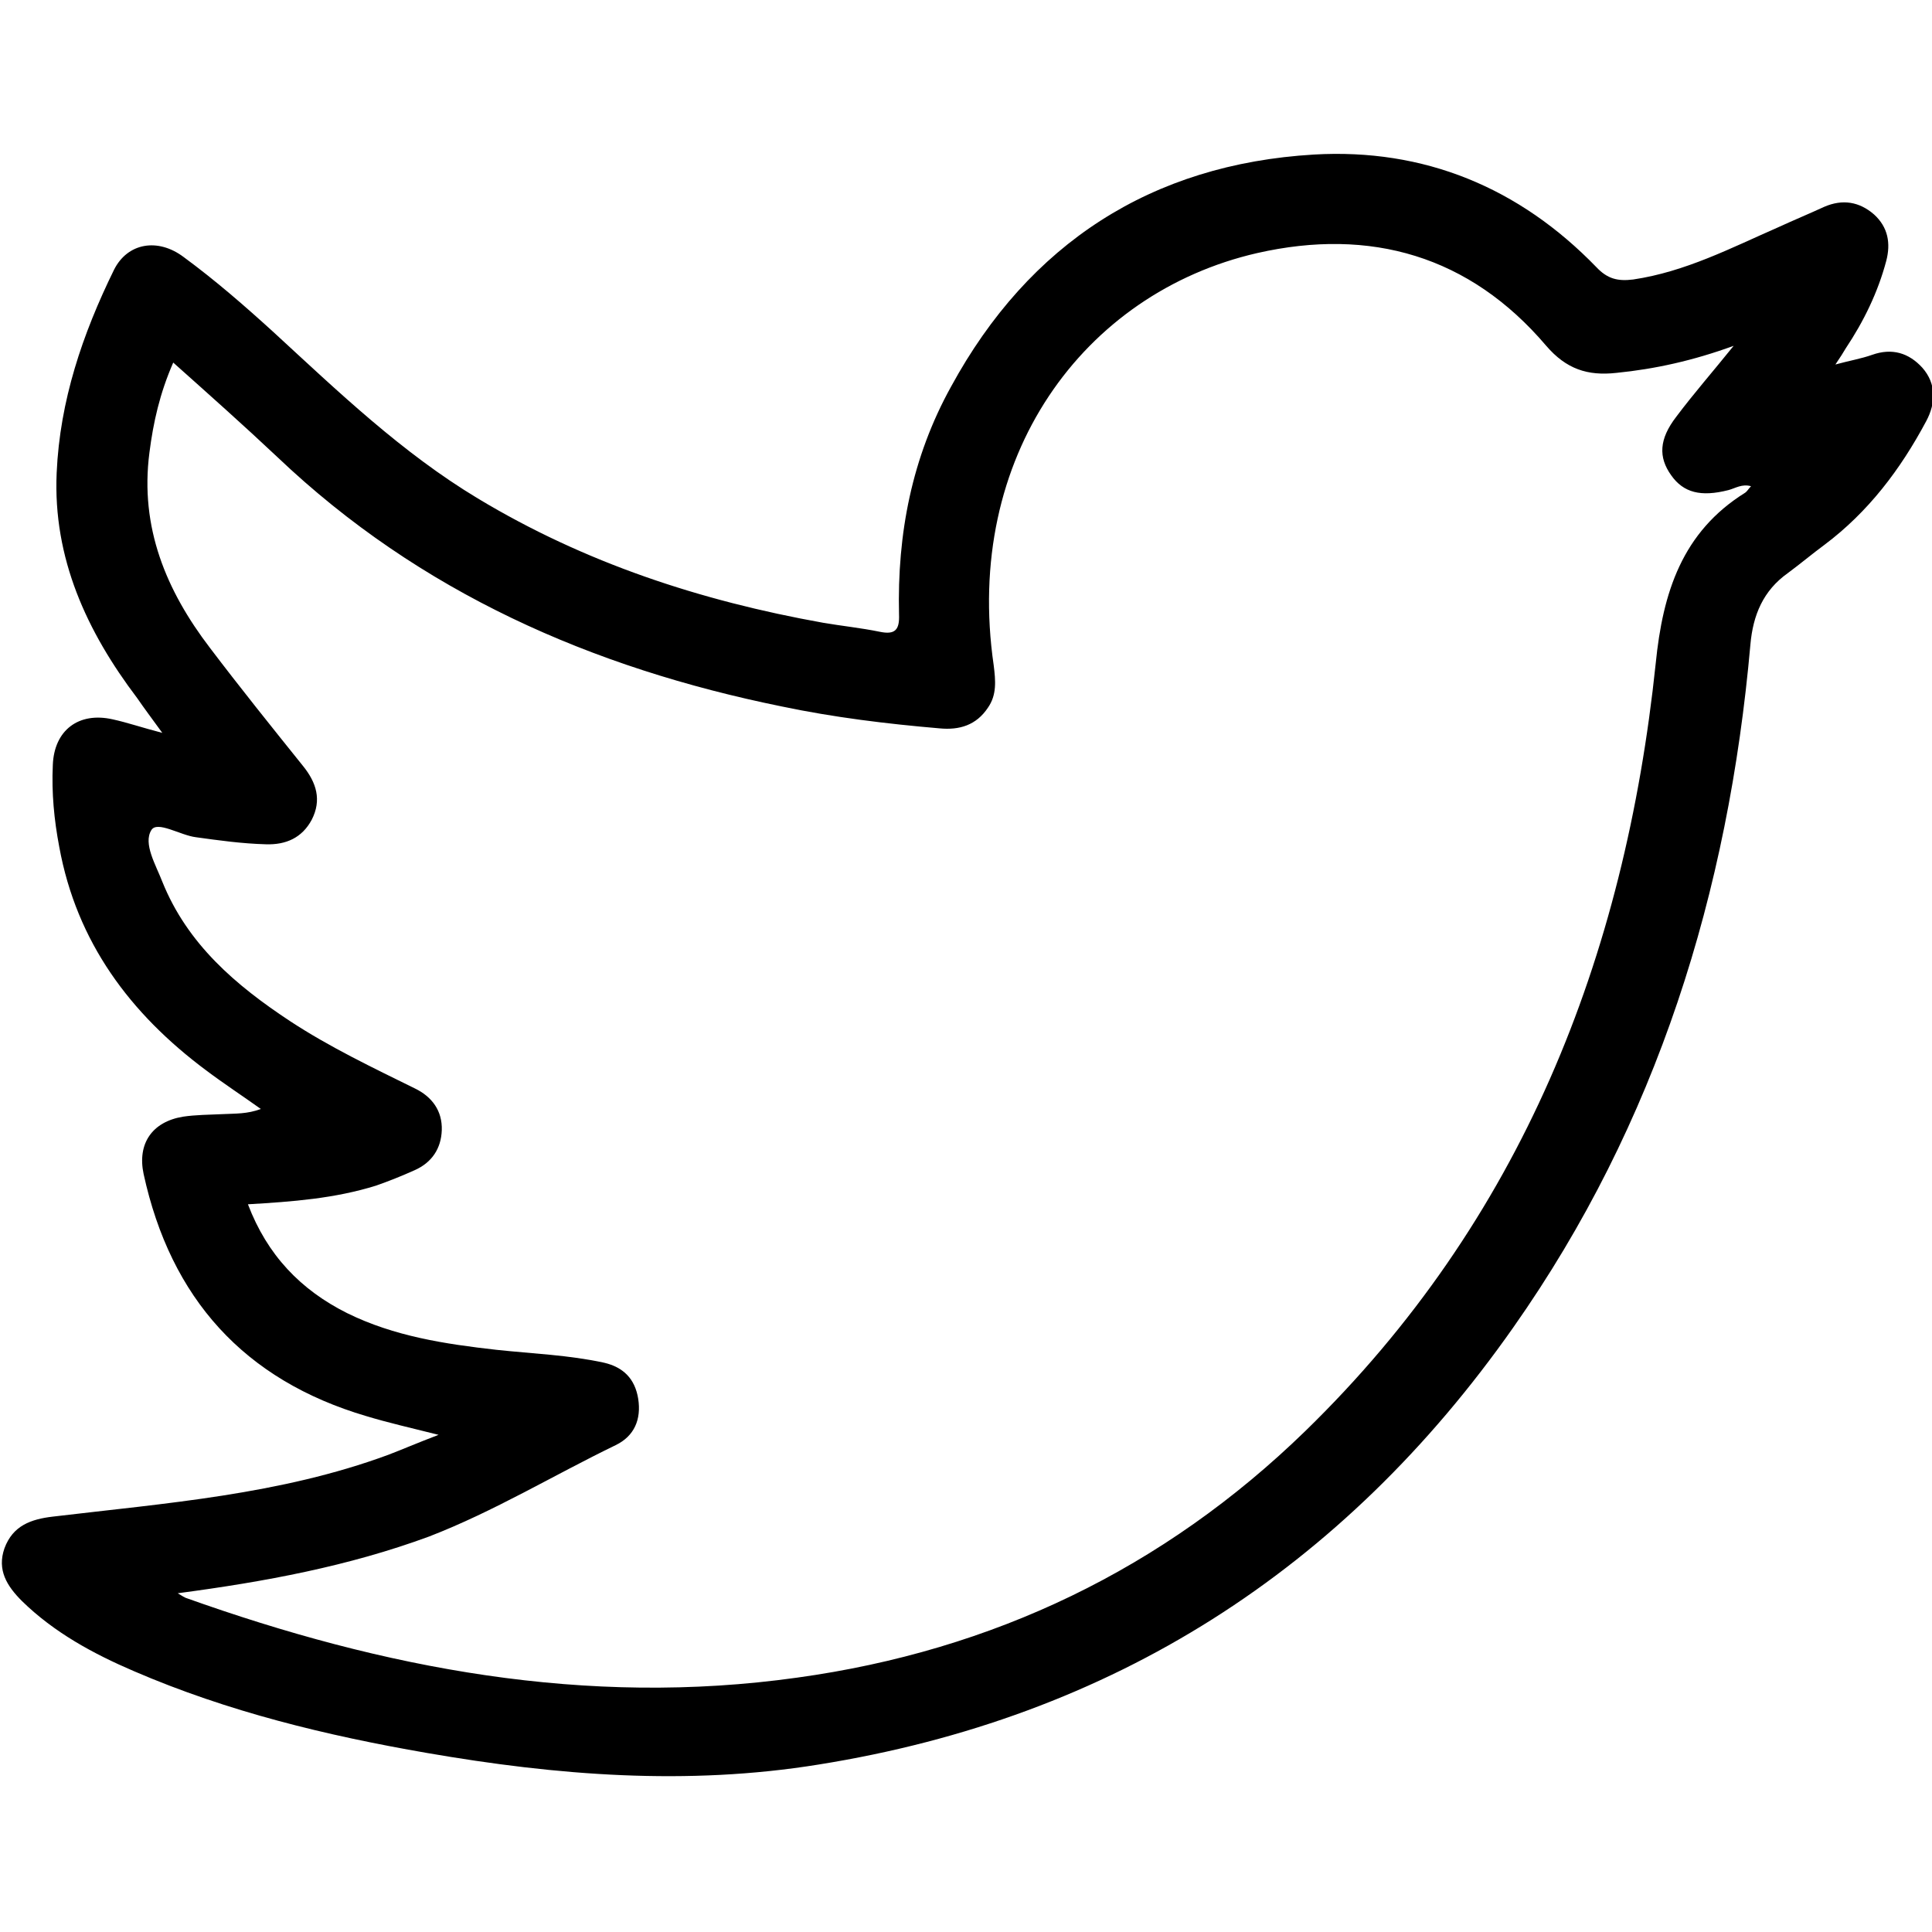
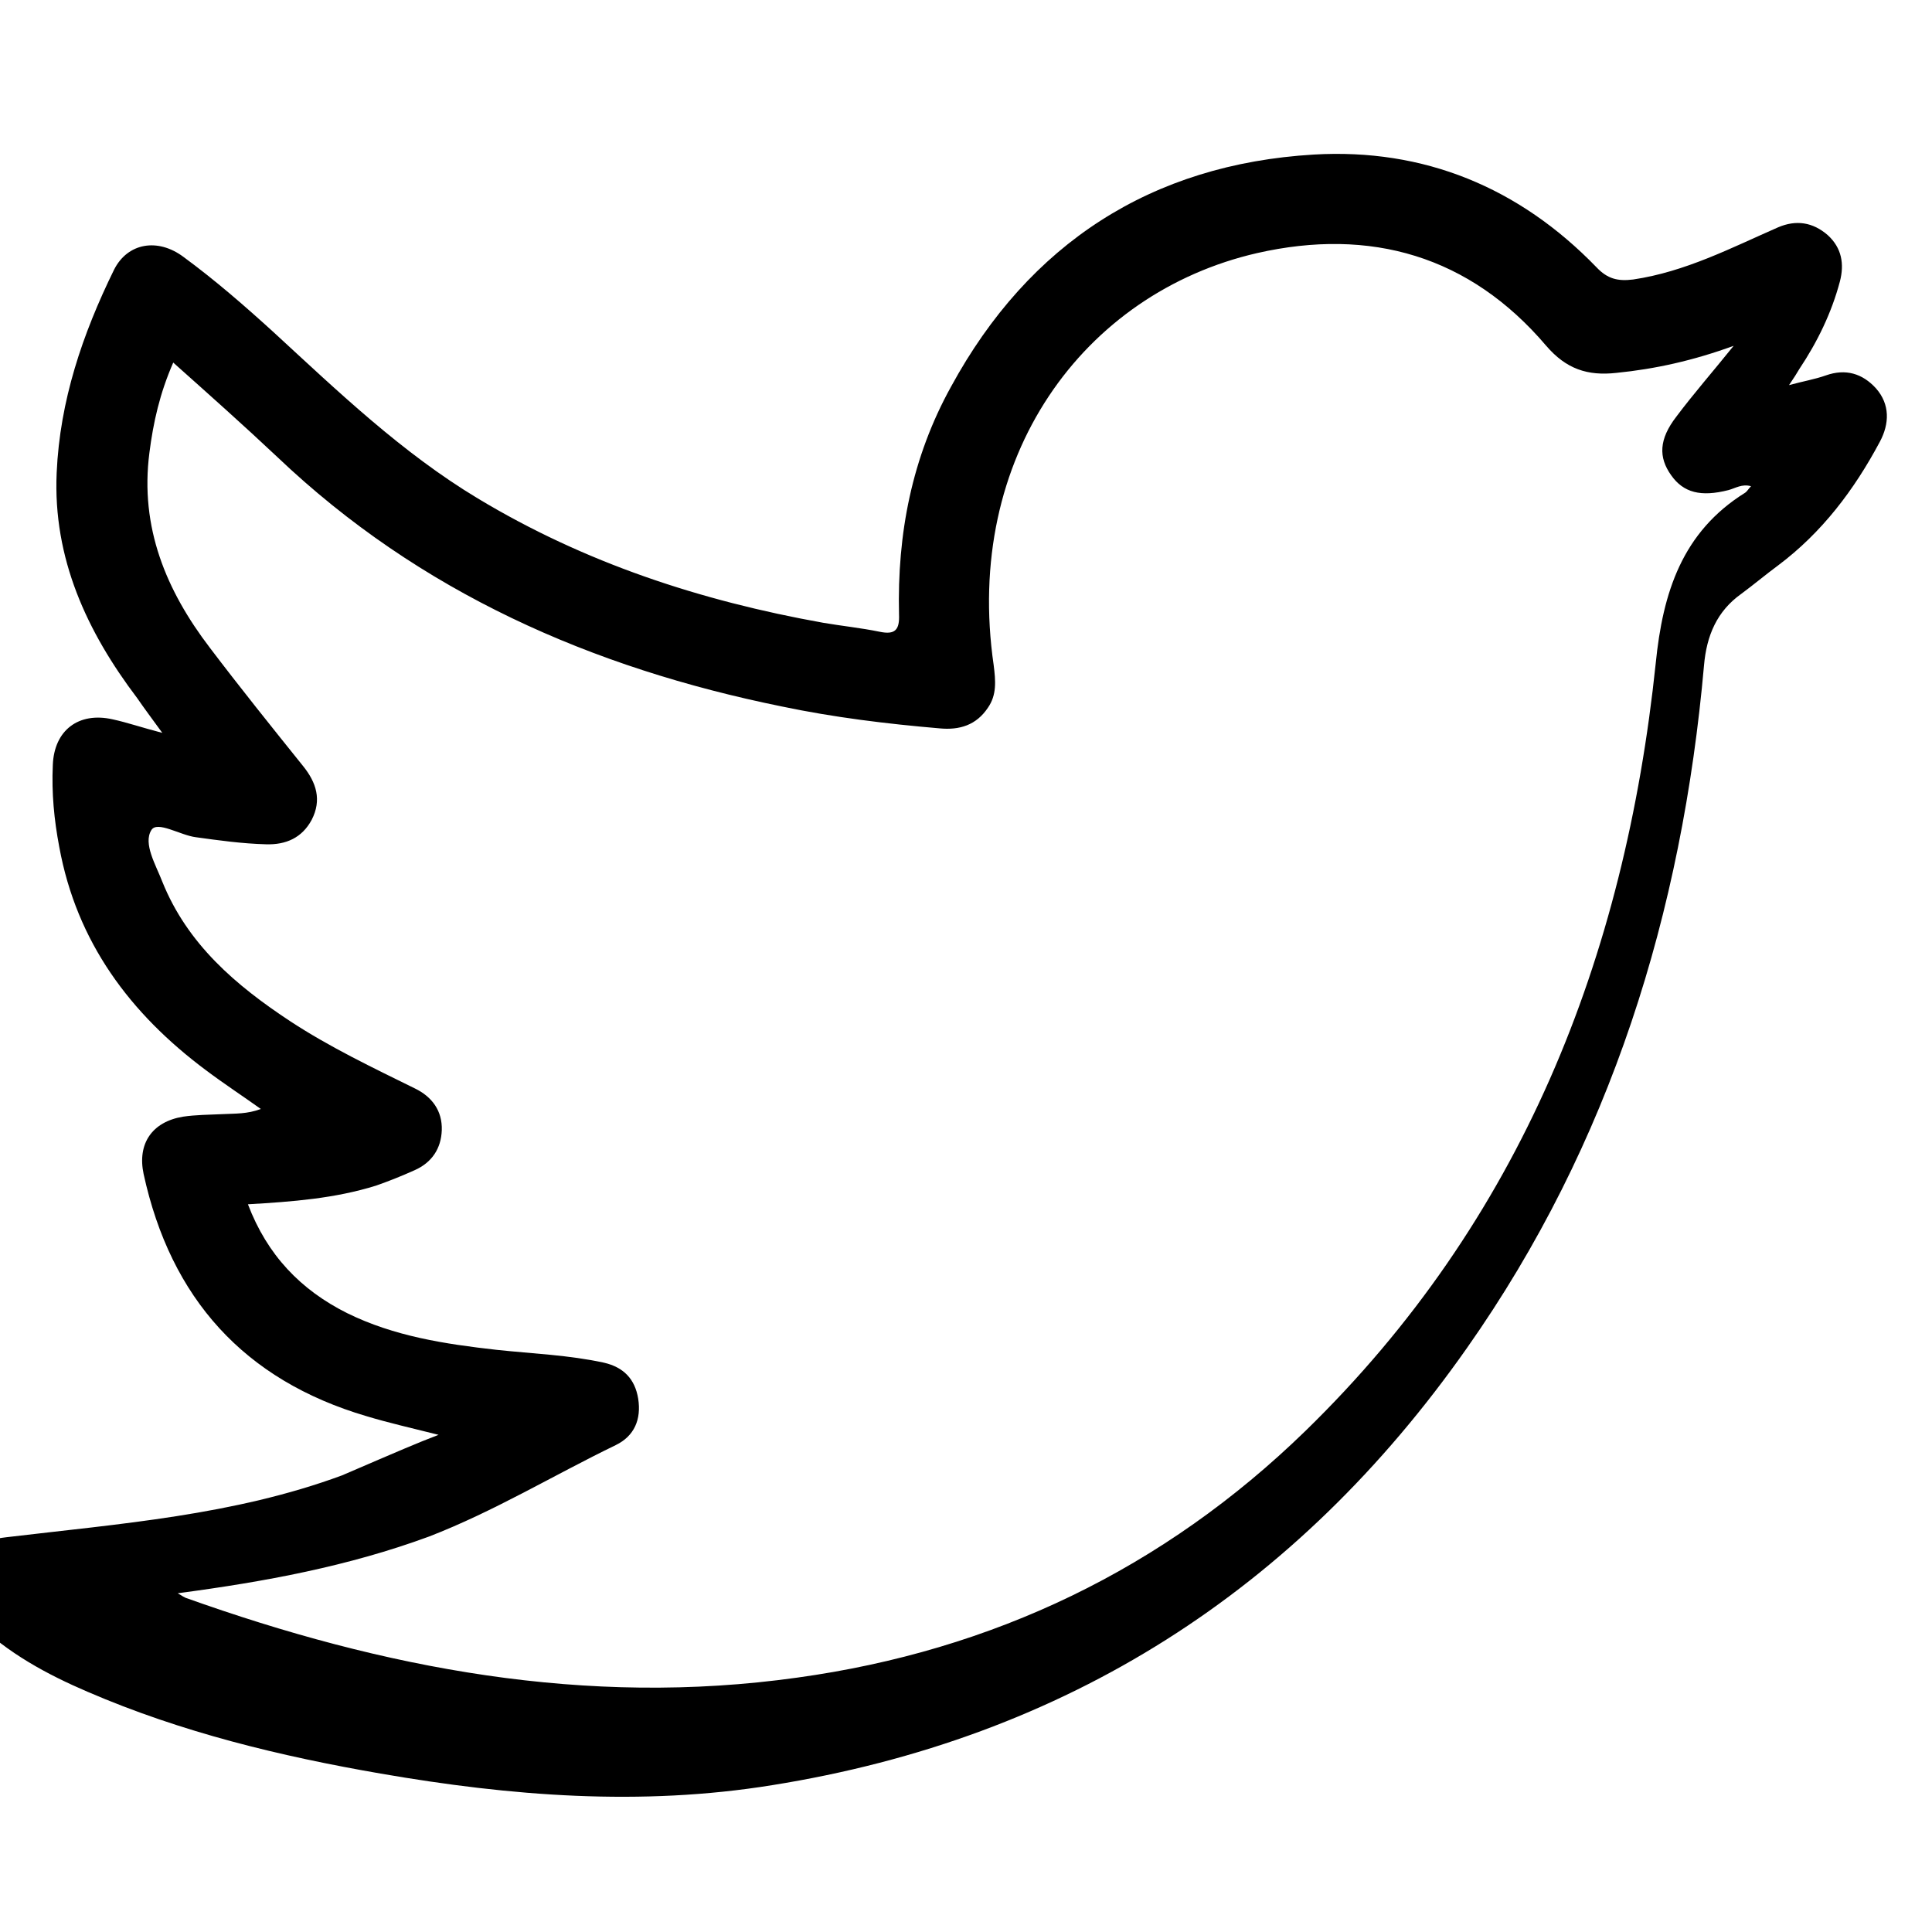
<svg xmlns="http://www.w3.org/2000/svg" version="1.1" id="Capa_1" x="0px" y="0px" viewBox="0 0 300 300" style="enable-background:new 0 0 300 300;" xml:space="preserve">
  <g>
-     <path d="M68.1,222.8c-4.4-1.1-7.9-1.9-11.2-2.9c-19-5.6-30.4-18.3-34.6-37.6c-1-4.7,1.3-8.1,6.1-8.9c2-0.3,4.1-0.3,6.2-0.4   c1.9-0.1,3.8,0,5.9-0.8c-2.8-2-5.7-3.9-8.5-6c-11.8-8.8-20.1-19.9-22.8-34.7c-0.8-4.2-1.2-8.4-1-12.7c0.2-5.4,4-8.3,9.3-7.1   c2.3,0.5,4.6,1.3,7.7,2.1c-1.6-2.2-2.8-3.8-3.9-5.4C13.5,98.1,8.2,86.7,8.8,73.4c0.5-11.2,4-21.5,8.9-31.5c2.1-4.2,6.8-5,10.8-2   c4.9,3.6,9.5,7.6,14,11.7c10,9.2,19.9,18.7,31.7,25.8c16.6,10,34.6,15.9,53.6,19.3c2.9,0.5,5.9,0.8,8.8,1.4c2.4,0.5,3.1-0.3,3-2.7   c-0.3-12.5,2-24.4,8.1-35.4C159.8,37.8,178.8,25.5,204,24c17.1-1,31.9,5.1,43.9,17.5c1.7,1.8,3.3,2.2,5.7,1.9   c8.1-1.2,15.2-4.9,22.5-8.1c2.4-1.1,4.8-2.1,7.2-3.2c2.8-1.2,5.4-0.8,7.7,1.2c2.2,2,2.6,4.5,1.9,7.2c-1.3,4.9-3.5,9.4-6.3,13.6   c-0.4,0.7-0.8,1.3-1.6,2.5c2.2-0.6,4-0.9,5.7-1.5c3.1-1.1,5.7-0.3,7.8,2c2.2,2.5,2.1,5.5,0.6,8.3c-4,7.5-9,14.1-15.8,19.2   c-1.9,1.4-3.8,3-5.7,4.4c-3.8,2.7-5.4,6.5-5.8,11.1c-3.4,38.4-14.5,74.3-36.8,106c-26.4,37.6-62.2,60.6-107.9,67.9   c-20.4,3.3-40.6,1.7-60.8-1.8c-15.6-2.7-30.9-6.4-45.5-12.7c-6.3-2.7-12.4-6-17.4-10.9c-2.3-2.3-3.9-4.8-2.7-8.2   c1.3-3.5,4.1-4.5,7.5-4.9c17.6-2.1,35.3-3.4,52.1-9.6C62.4,225.1,64.7,224.1,68.1,222.8z M27.6,247.4c0.8,0.5,1,0.6,1.2,0.7   c30.8,11,62.2,17,95,12.4c30.4-4.2,56.9-16.9,78.9-38.3c33.5-32.6,49.6-73.4,54.4-119.2c1.1-11,4.1-20.4,13.9-26.5   c0.3-0.2,0.5-0.6,0.9-1c-1.4-0.4-2.4,0.3-3.5,0.6c-4.3,1.1-7,0.4-8.9-2.3c-2-2.8-1.9-5.6,0.8-9.1c2.7-3.6,5.6-6.9,8.9-11   c-6.3,2.3-12.2,3.6-18.2,4.2c-4.5,0.5-7.8-0.6-10.9-4.2c-11.9-14-27.3-18.4-44.9-14.4c-27,6.2-45.6,31.7-40.9,64   c0.3,2.4,0.5,4.6-0.9,6.6c-1.8,2.7-4.4,3.5-7.5,3.2c-8.2-0.7-16.4-1.7-24.5-3.4C91.9,103.7,65.2,92,43.1,71   c-5.2-4.9-10.6-9.7-16.2-14.7c-2.1,4.8-3.1,9.3-3.7,14c-1.5,11.6,2.6,21.4,9.4,30.3c4.7,6.2,9.6,12.3,14.5,18.4   c2,2.5,2.9,5.2,1.3,8.3c-1.5,2.8-4,3.9-7.1,3.8c-3.7-0.1-7.3-0.6-10.9-1.1c-2.4-0.3-6-2.6-6.9-1.1c-1.3,2.1,0.7,5.4,1.7,8   c3.9,9.7,11.4,16.1,19.9,21.7c6.1,4,12.8,7.2,19.3,10.4c2.7,1.3,4.3,3.5,4.2,6.5c-0.1,2.8-1.5,5-4.2,6.2c-2,0.9-4,1.7-6,2.4   c-6.4,2-13,2.5-19.9,2.9c3,7.9,8.2,13.3,15.4,16.9c7.3,3.6,15.2,4.8,23.2,5.7c5.6,0.6,11.2,0.8,16.7,2c3,0.7,4.8,2.5,5.3,5.6   c0.5,3.2-0.6,5.8-3.5,7.2c-9.7,4.7-18.9,10.3-29,14.2C54.1,243.2,41.2,245.6,27.6,247.4z" />
+     <path d="M68.1,222.8c-4.4-1.1-7.9-1.9-11.2-2.9c-19-5.6-30.4-18.3-34.6-37.6c-1-4.7,1.3-8.1,6.1-8.9c2-0.3,4.1-0.3,6.2-0.4   c1.9-0.1,3.8,0,5.9-0.8c-2.8-2-5.7-3.9-8.5-6c-11.8-8.8-20.1-19.9-22.8-34.7c-0.8-4.2-1.2-8.4-1-12.7c0.2-5.4,4-8.3,9.3-7.1   c2.3,0.5,4.6,1.3,7.7,2.1c-1.6-2.2-2.8-3.8-3.9-5.4C13.5,98.1,8.2,86.7,8.8,73.4c0.5-11.2,4-21.5,8.9-31.5c2.1-4.2,6.8-5,10.8-2   c4.9,3.6,9.5,7.6,14,11.7c10,9.2,19.9,18.7,31.7,25.8c16.6,10,34.6,15.9,53.6,19.3c2.9,0.5,5.9,0.8,8.8,1.4c2.4,0.5,3.1-0.3,3-2.7   c-0.3-12.5,2-24.4,8.1-35.4C159.8,37.8,178.8,25.5,204,24c17.1-1,31.9,5.1,43.9,17.5c1.7,1.8,3.3,2.2,5.7,1.9   c8.1-1.2,15.2-4.9,22.5-8.1c2.8-1.2,5.4-0.8,7.7,1.2c2.2,2,2.6,4.5,1.9,7.2c-1.3,4.9-3.5,9.4-6.3,13.6   c-0.4,0.7-0.8,1.3-1.6,2.5c2.2-0.6,4-0.9,5.7-1.5c3.1-1.1,5.7-0.3,7.8,2c2.2,2.5,2.1,5.5,0.6,8.3c-4,7.5-9,14.1-15.8,19.2   c-1.9,1.4-3.8,3-5.7,4.4c-3.8,2.7-5.4,6.5-5.8,11.1c-3.4,38.4-14.5,74.3-36.8,106c-26.4,37.6-62.2,60.6-107.9,67.9   c-20.4,3.3-40.6,1.7-60.8-1.8c-15.6-2.7-30.9-6.4-45.5-12.7c-6.3-2.7-12.4-6-17.4-10.9c-2.3-2.3-3.9-4.8-2.7-8.2   c1.3-3.5,4.1-4.5,7.5-4.9c17.6-2.1,35.3-3.4,52.1-9.6C62.4,225.1,64.7,224.1,68.1,222.8z M27.6,247.4c0.8,0.5,1,0.6,1.2,0.7   c30.8,11,62.2,17,95,12.4c30.4-4.2,56.9-16.9,78.9-38.3c33.5-32.6,49.6-73.4,54.4-119.2c1.1-11,4.1-20.4,13.9-26.5   c0.3-0.2,0.5-0.6,0.9-1c-1.4-0.4-2.4,0.3-3.5,0.6c-4.3,1.1-7,0.4-8.9-2.3c-2-2.8-1.9-5.6,0.8-9.1c2.7-3.6,5.6-6.9,8.9-11   c-6.3,2.3-12.2,3.6-18.2,4.2c-4.5,0.5-7.8-0.6-10.9-4.2c-11.9-14-27.3-18.4-44.9-14.4c-27,6.2-45.6,31.7-40.9,64   c0.3,2.4,0.5,4.6-0.9,6.6c-1.8,2.7-4.4,3.5-7.5,3.2c-8.2-0.7-16.4-1.7-24.5-3.4C91.9,103.7,65.2,92,43.1,71   c-5.2-4.9-10.6-9.7-16.2-14.7c-2.1,4.8-3.1,9.3-3.7,14c-1.5,11.6,2.6,21.4,9.4,30.3c4.7,6.2,9.6,12.3,14.5,18.4   c2,2.5,2.9,5.2,1.3,8.3c-1.5,2.8-4,3.9-7.1,3.8c-3.7-0.1-7.3-0.6-10.9-1.1c-2.4-0.3-6-2.6-6.9-1.1c-1.3,2.1,0.7,5.4,1.7,8   c3.9,9.7,11.4,16.1,19.9,21.7c6.1,4,12.8,7.2,19.3,10.4c2.7,1.3,4.3,3.5,4.2,6.5c-0.1,2.8-1.5,5-4.2,6.2c-2,0.9-4,1.7-6,2.4   c-6.4,2-13,2.5-19.9,2.9c3,7.9,8.2,13.3,15.4,16.9c7.3,3.6,15.2,4.8,23.2,5.7c5.6,0.6,11.2,0.8,16.7,2c3,0.7,4.8,2.5,5.3,5.6   c0.5,3.2-0.6,5.8-3.5,7.2c-9.7,4.7-18.9,10.3-29,14.2C54.1,243.2,41.2,245.6,27.6,247.4z" />
  </g>
</svg>